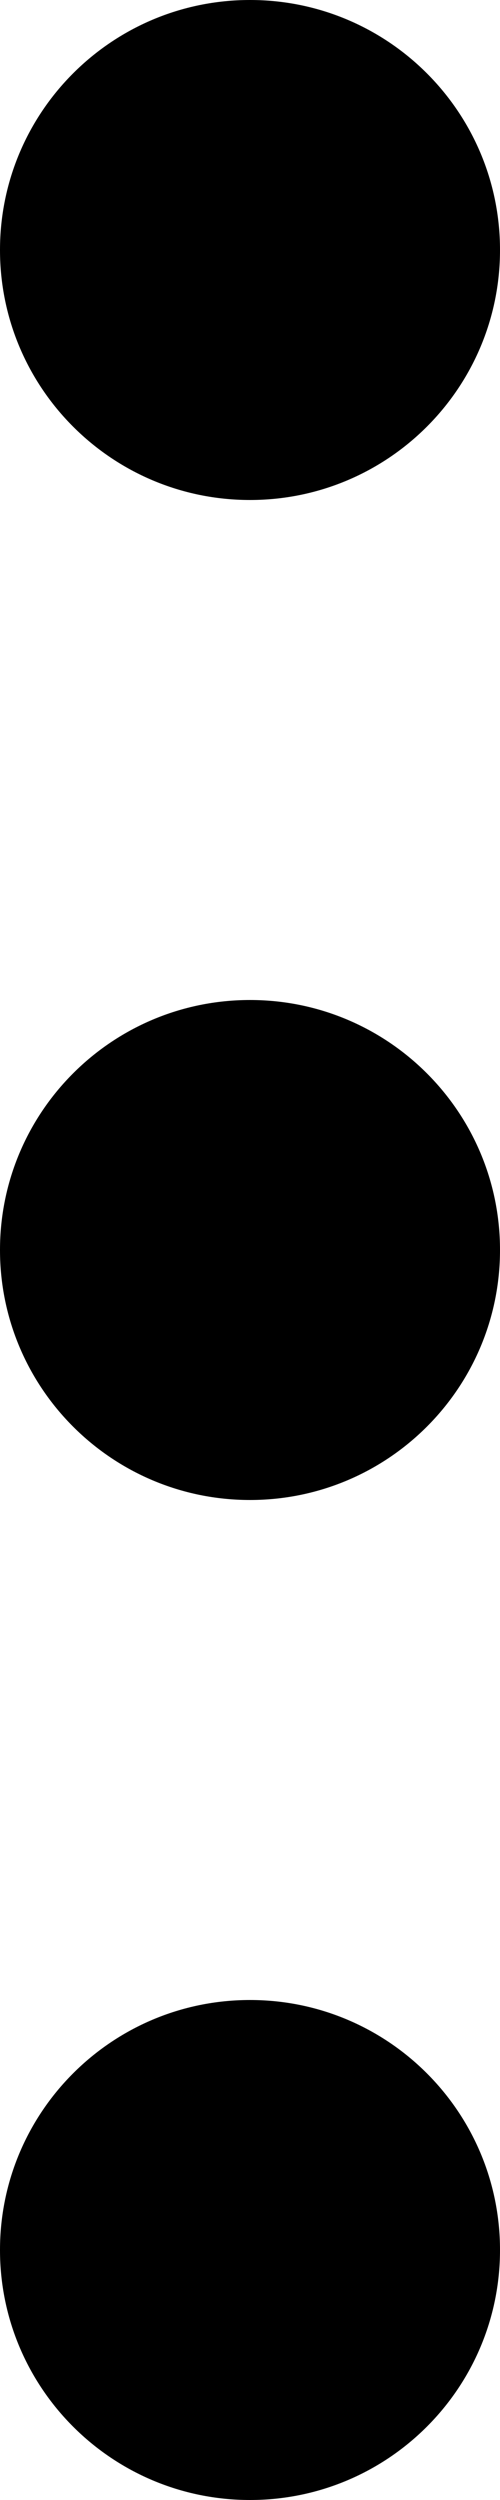
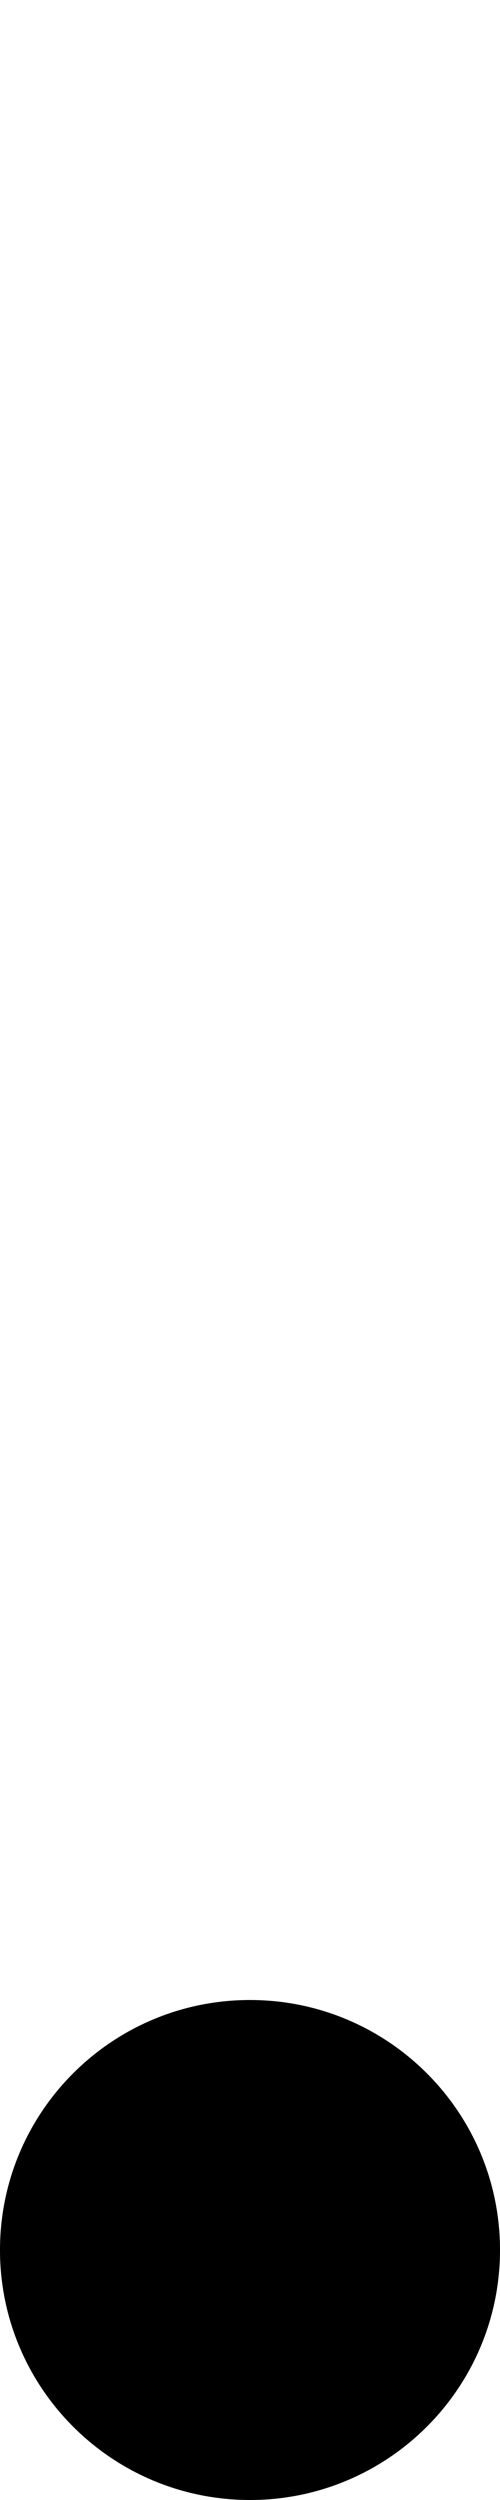
<svg xmlns="http://www.w3.org/2000/svg" width="8" height="40" viewBox="0 0 8 40" fill="none">
  <g id="Group 1000002692">
-     <path id="Vector" d="M4 24C6.209 24 8 22.209 8 20C8 17.791 6.209 16 4 16C1.791 16 0 17.791 0 20C0 22.209 1.791 24 4 24Z" fill="black" />
-     <path id="Vector_2" d="M4 8C6.209 8 8 6.209 8 4C8 1.791 6.209 0 4 0C1.791 0 0 1.791 0 4C0 6.209 1.791 8 4 8Z" fill="black" />
    <path id="Vector_3" d="M4 40C6.209 40 8 38.209 8 36C8 33.791 6.209 32 4 32C1.791 32 0 33.791 0 36C0 38.209 1.791 40 4 40Z" fill="black" />
  </g>
</svg>